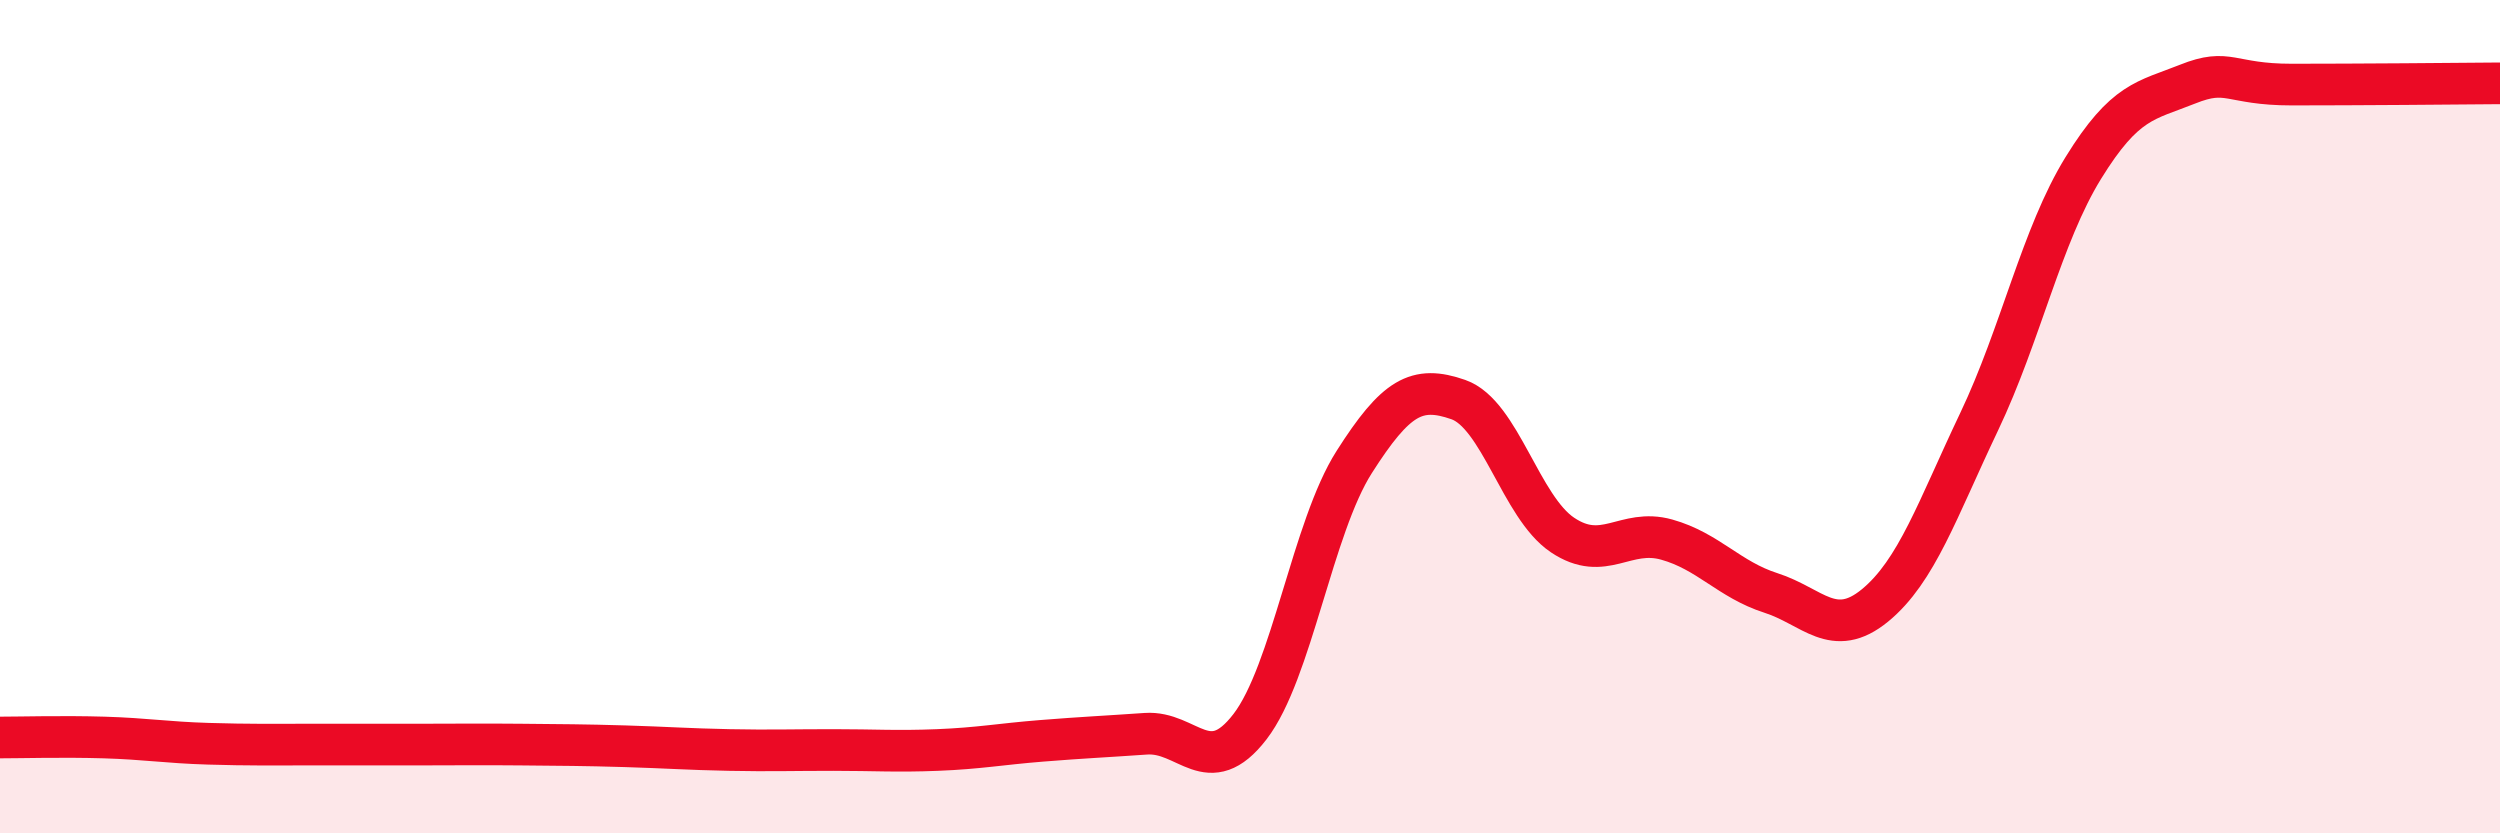
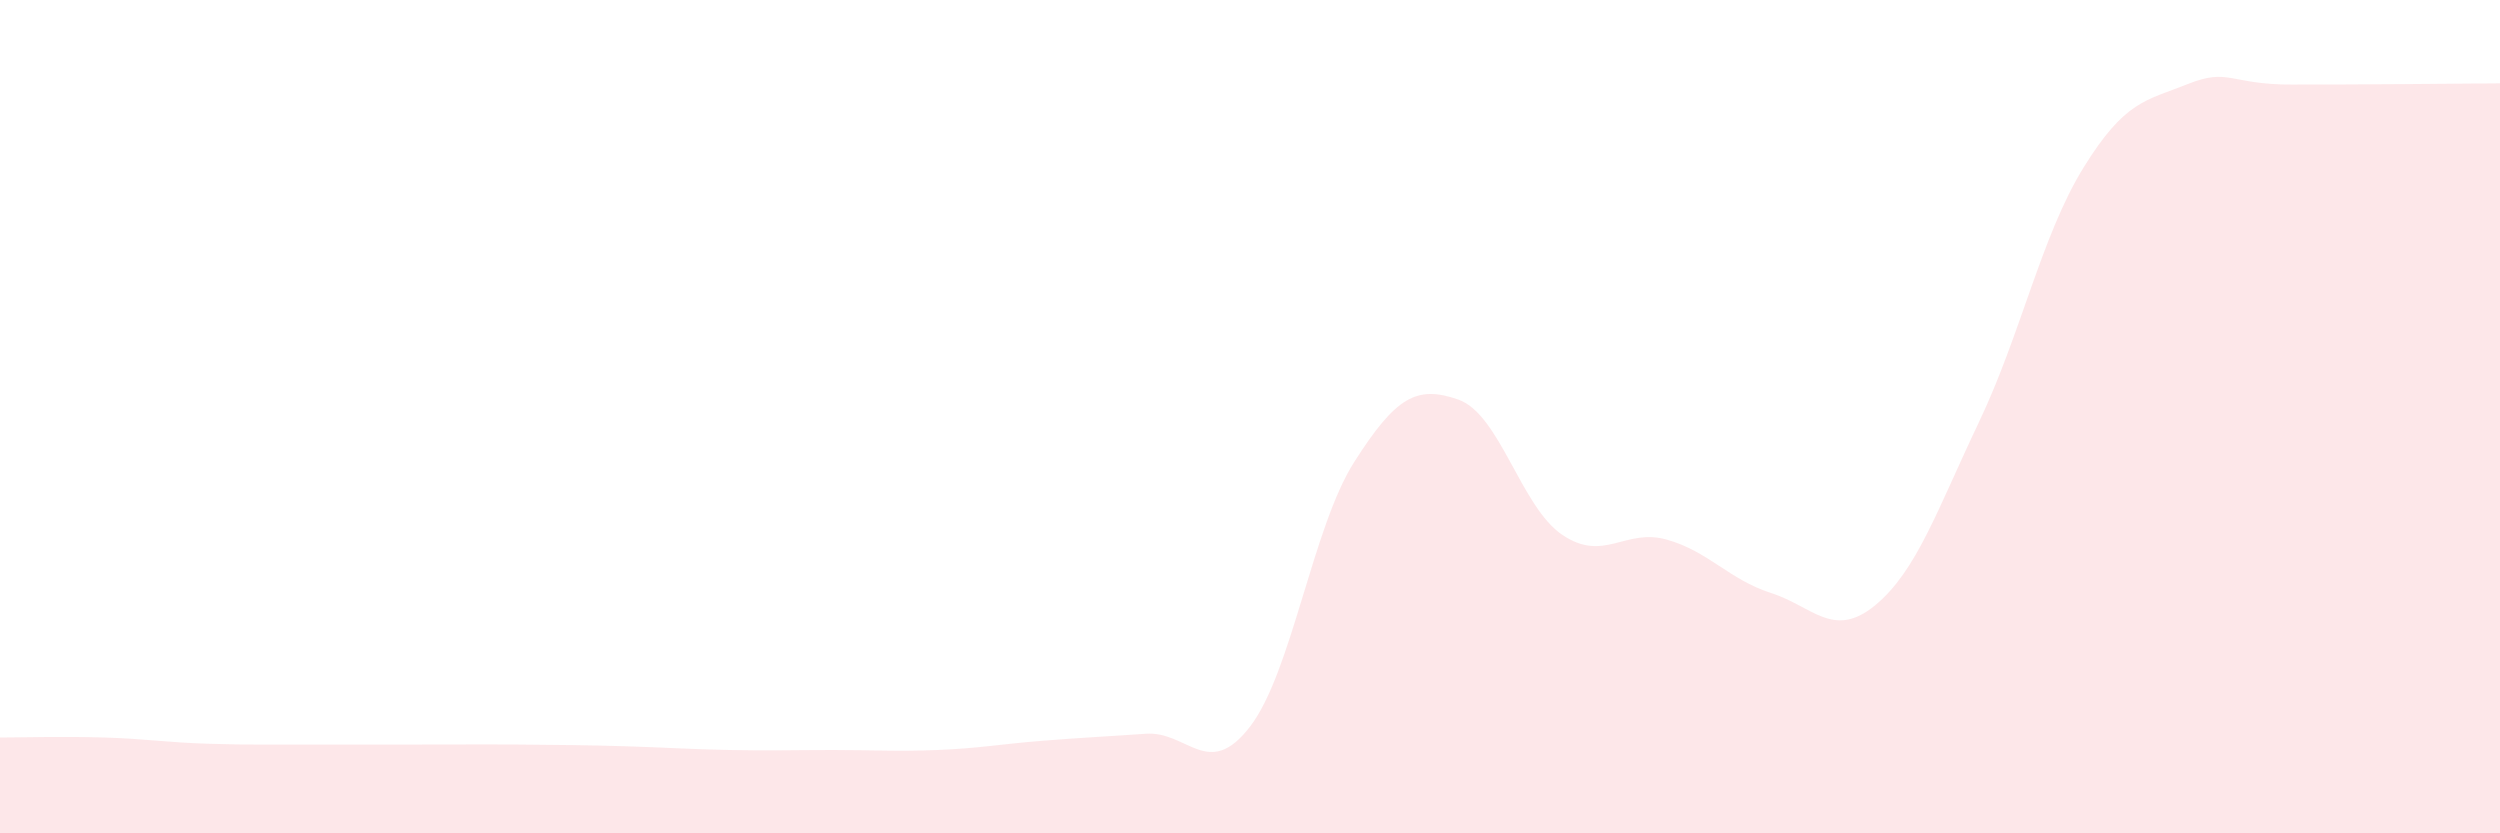
<svg xmlns="http://www.w3.org/2000/svg" width="60" height="20" viewBox="0 0 60 20">
  <path d="M 0,17.7 C 0.5,17.7 1.5,17.67 2.5,17.7 C 3.5,17.73 4,17.82 5,17.85 C 6,17.88 6.5,17.87 7.5,17.87 C 8.5,17.87 9,17.87 10,17.87 C 11,17.87 11.5,17.86 12.5,17.87 C 13.5,17.88 14,17.88 15,17.91 C 16,17.94 16.5,17.98 17.5,18 C 18.5,18.02 19,18 20,18 C 21,18 21.5,18.04 22.5,18 C 23.5,17.96 24,17.86 25,17.78 C 26,17.7 26.5,17.68 27.5,17.61 C 28.5,17.54 29,18.74 30,17.44 C 31,16.14 31.5,12.66 32.5,11.09 C 33.5,9.52 34,9.24 35,9.59 C 36,9.94 36.5,12.17 37.5,12.84 C 38.5,13.51 39,12.67 40,12.95 C 41,13.23 41.5,13.91 42.5,14.23 C 43.5,14.55 44,15.35 45,14.53 C 46,13.71 46.5,12.22 47.5,10.12 C 48.5,8.02 49,5.65 50,4.03 C 51,2.41 51.5,2.42 52.5,2.02 C 53.5,1.62 53.5,2.03 55,2.03 C 56.5,2.03 59,2.01 60,2L60 20L0 20Z" fill="#EB0A25" opacity="0.1" stroke-linecap="round" stroke-linejoin="round" />
-   <path d="M 0,17.7 C 0.5,17.7 1.5,17.67 2.5,17.7 C 3.5,17.73 4,17.82 5,17.85 C 6,17.88 6.5,17.87 7.5,17.87 C 8.5,17.87 9,17.87 10,17.87 C 11,17.87 11.5,17.86 12.5,17.87 C 13.5,17.88 14,17.88 15,17.91 C 16,17.94 16.5,17.98 17.5,18 C 18.5,18.02 19,18 20,18 C 21,18 21.5,18.04 22.5,18 C 23.5,17.96 24,17.86 25,17.78 C 26,17.7 26.5,17.68 27.5,17.61 C 28.5,17.54 29,18.74 30,17.44 C 31,16.14 31.5,12.66 32.5,11.09 C 33.5,9.52 34,9.24 35,9.59 C 36,9.94 36.5,12.17 37.5,12.84 C 38.5,13.51 39,12.67 40,12.95 C 41,13.23 41.5,13.91 42.5,14.23 C 43.5,14.55 44,15.35 45,14.53 C 46,13.71 46.5,12.22 47.5,10.12 C 48.5,8.02 49,5.65 50,4.03 C 51,2.41 51.5,2.42 52.5,2.02 C 53.5,1.62 53.5,2.03 55,2.03 C 56.5,2.03 59,2.01 60,2" stroke="#EB0A25" stroke-width="1" fill="none" stroke-linecap="round" stroke-linejoin="round" />
</svg>